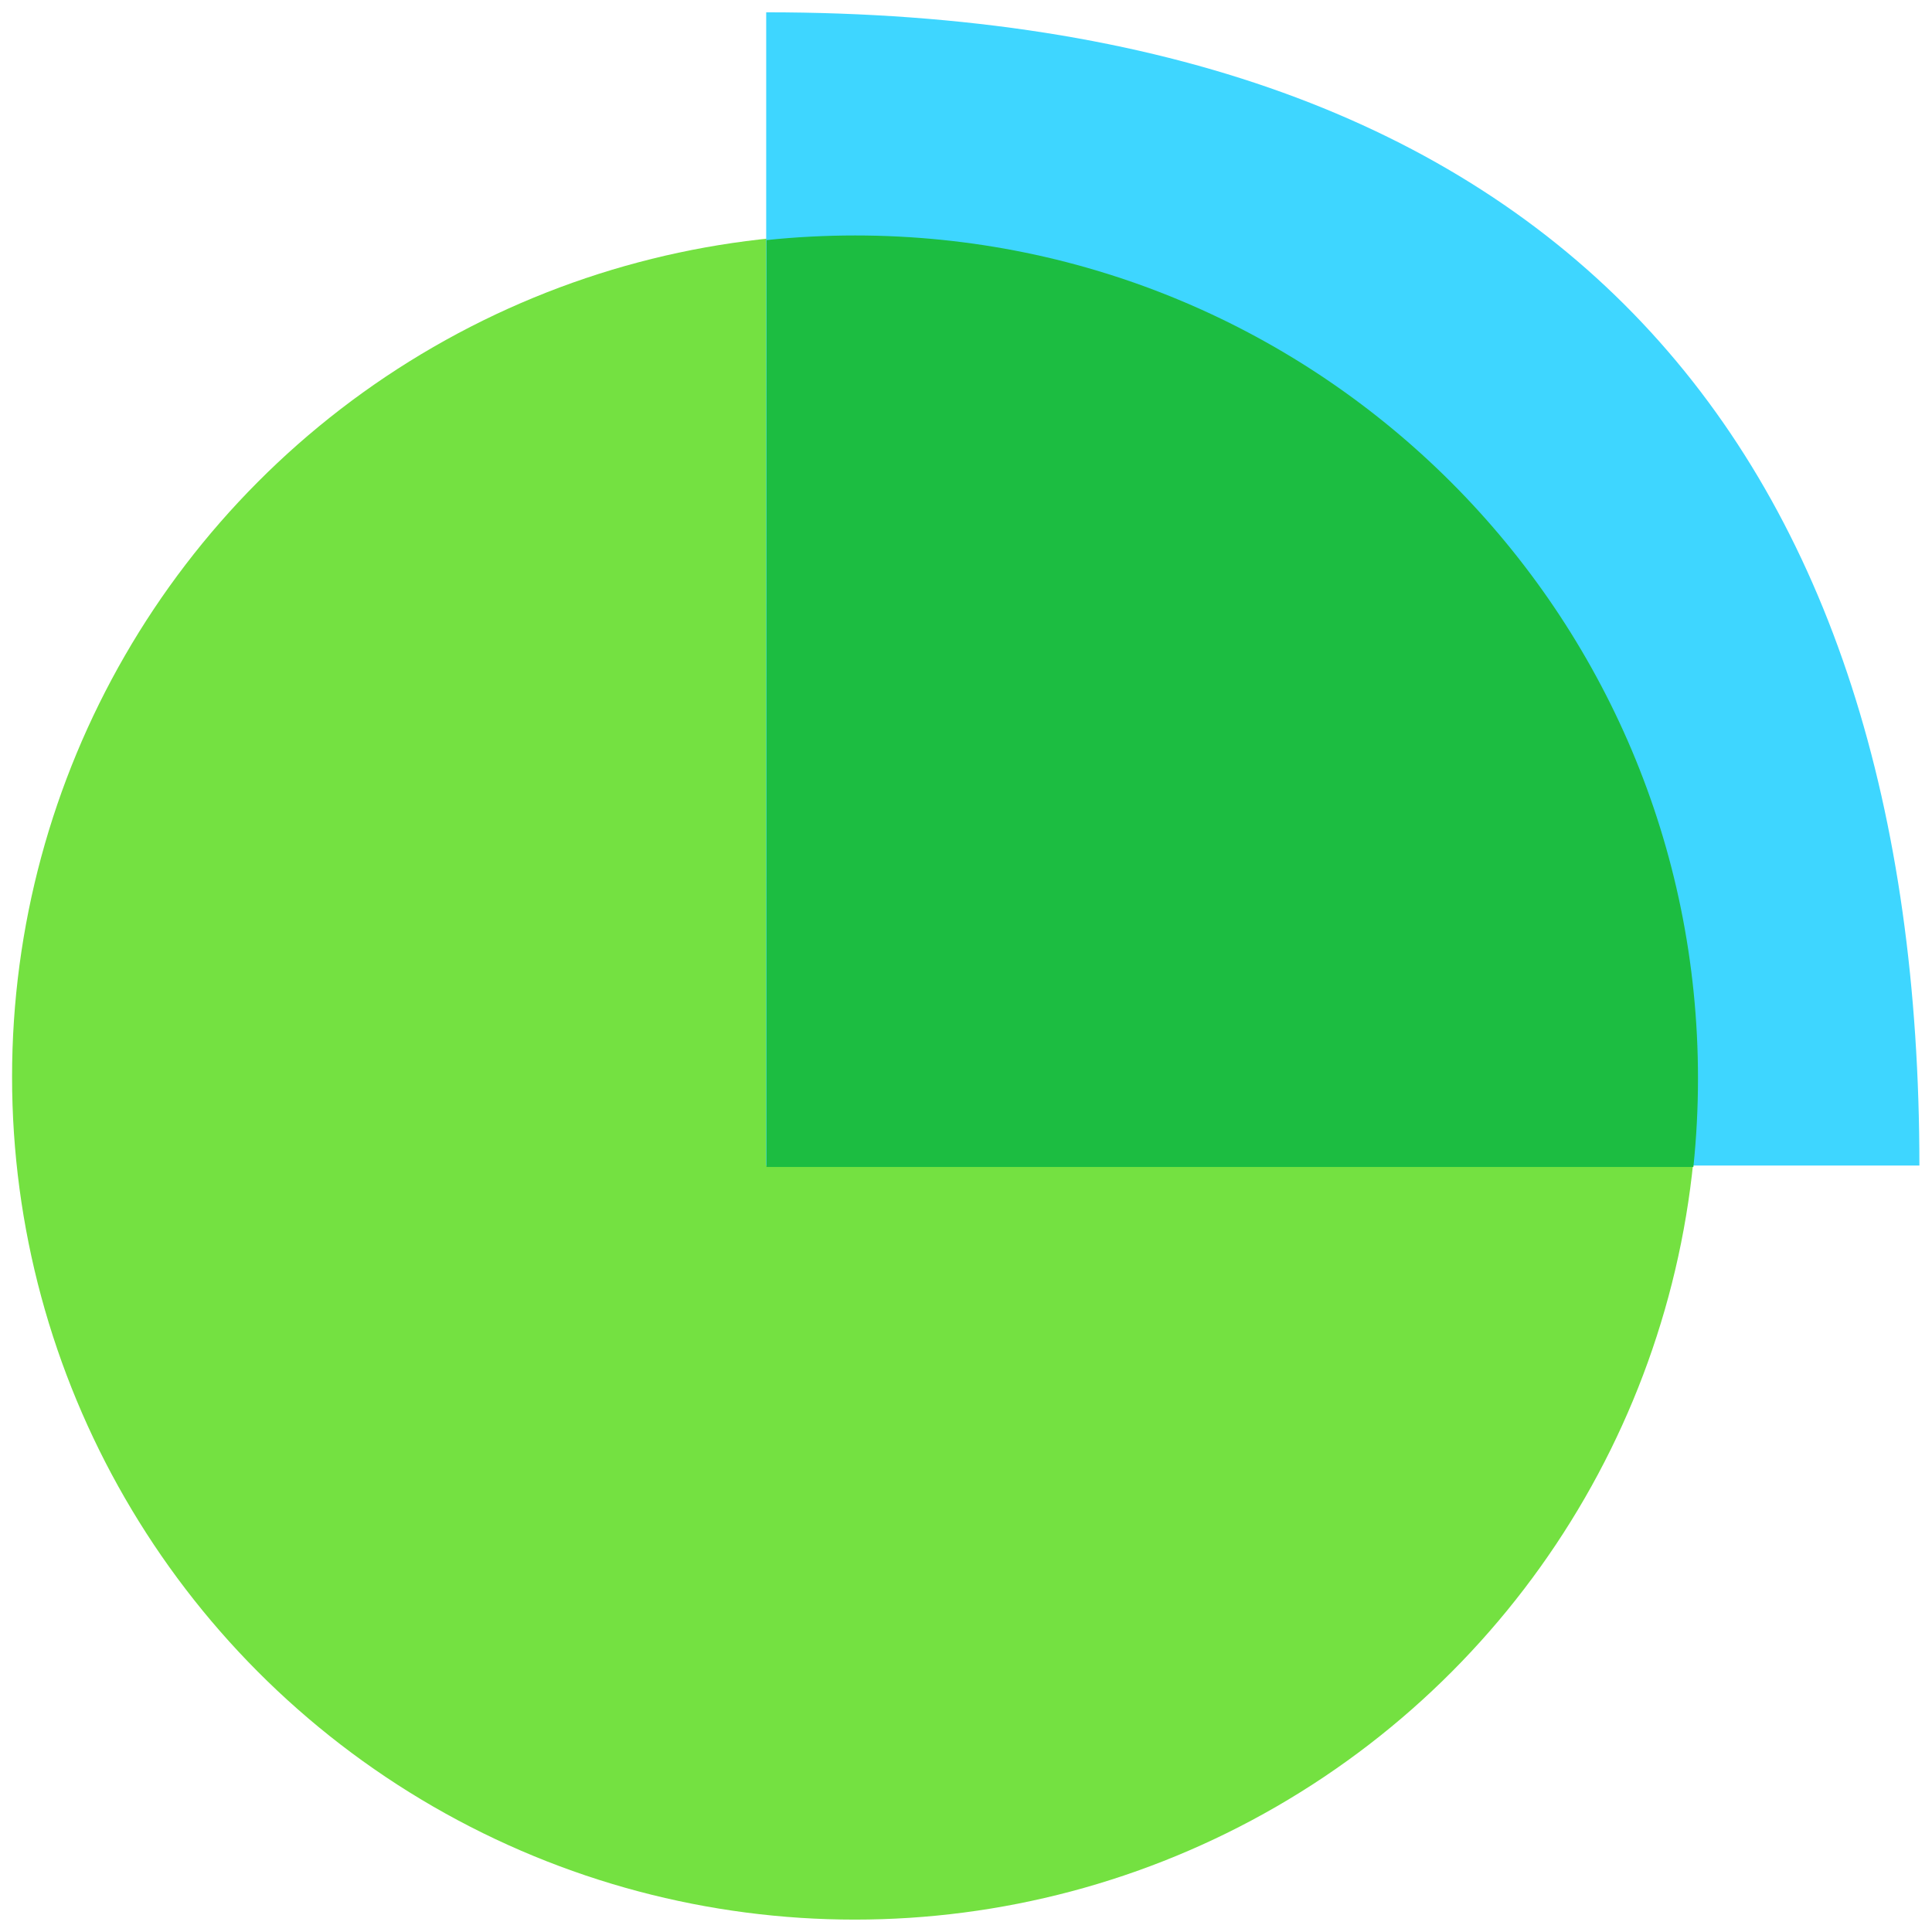
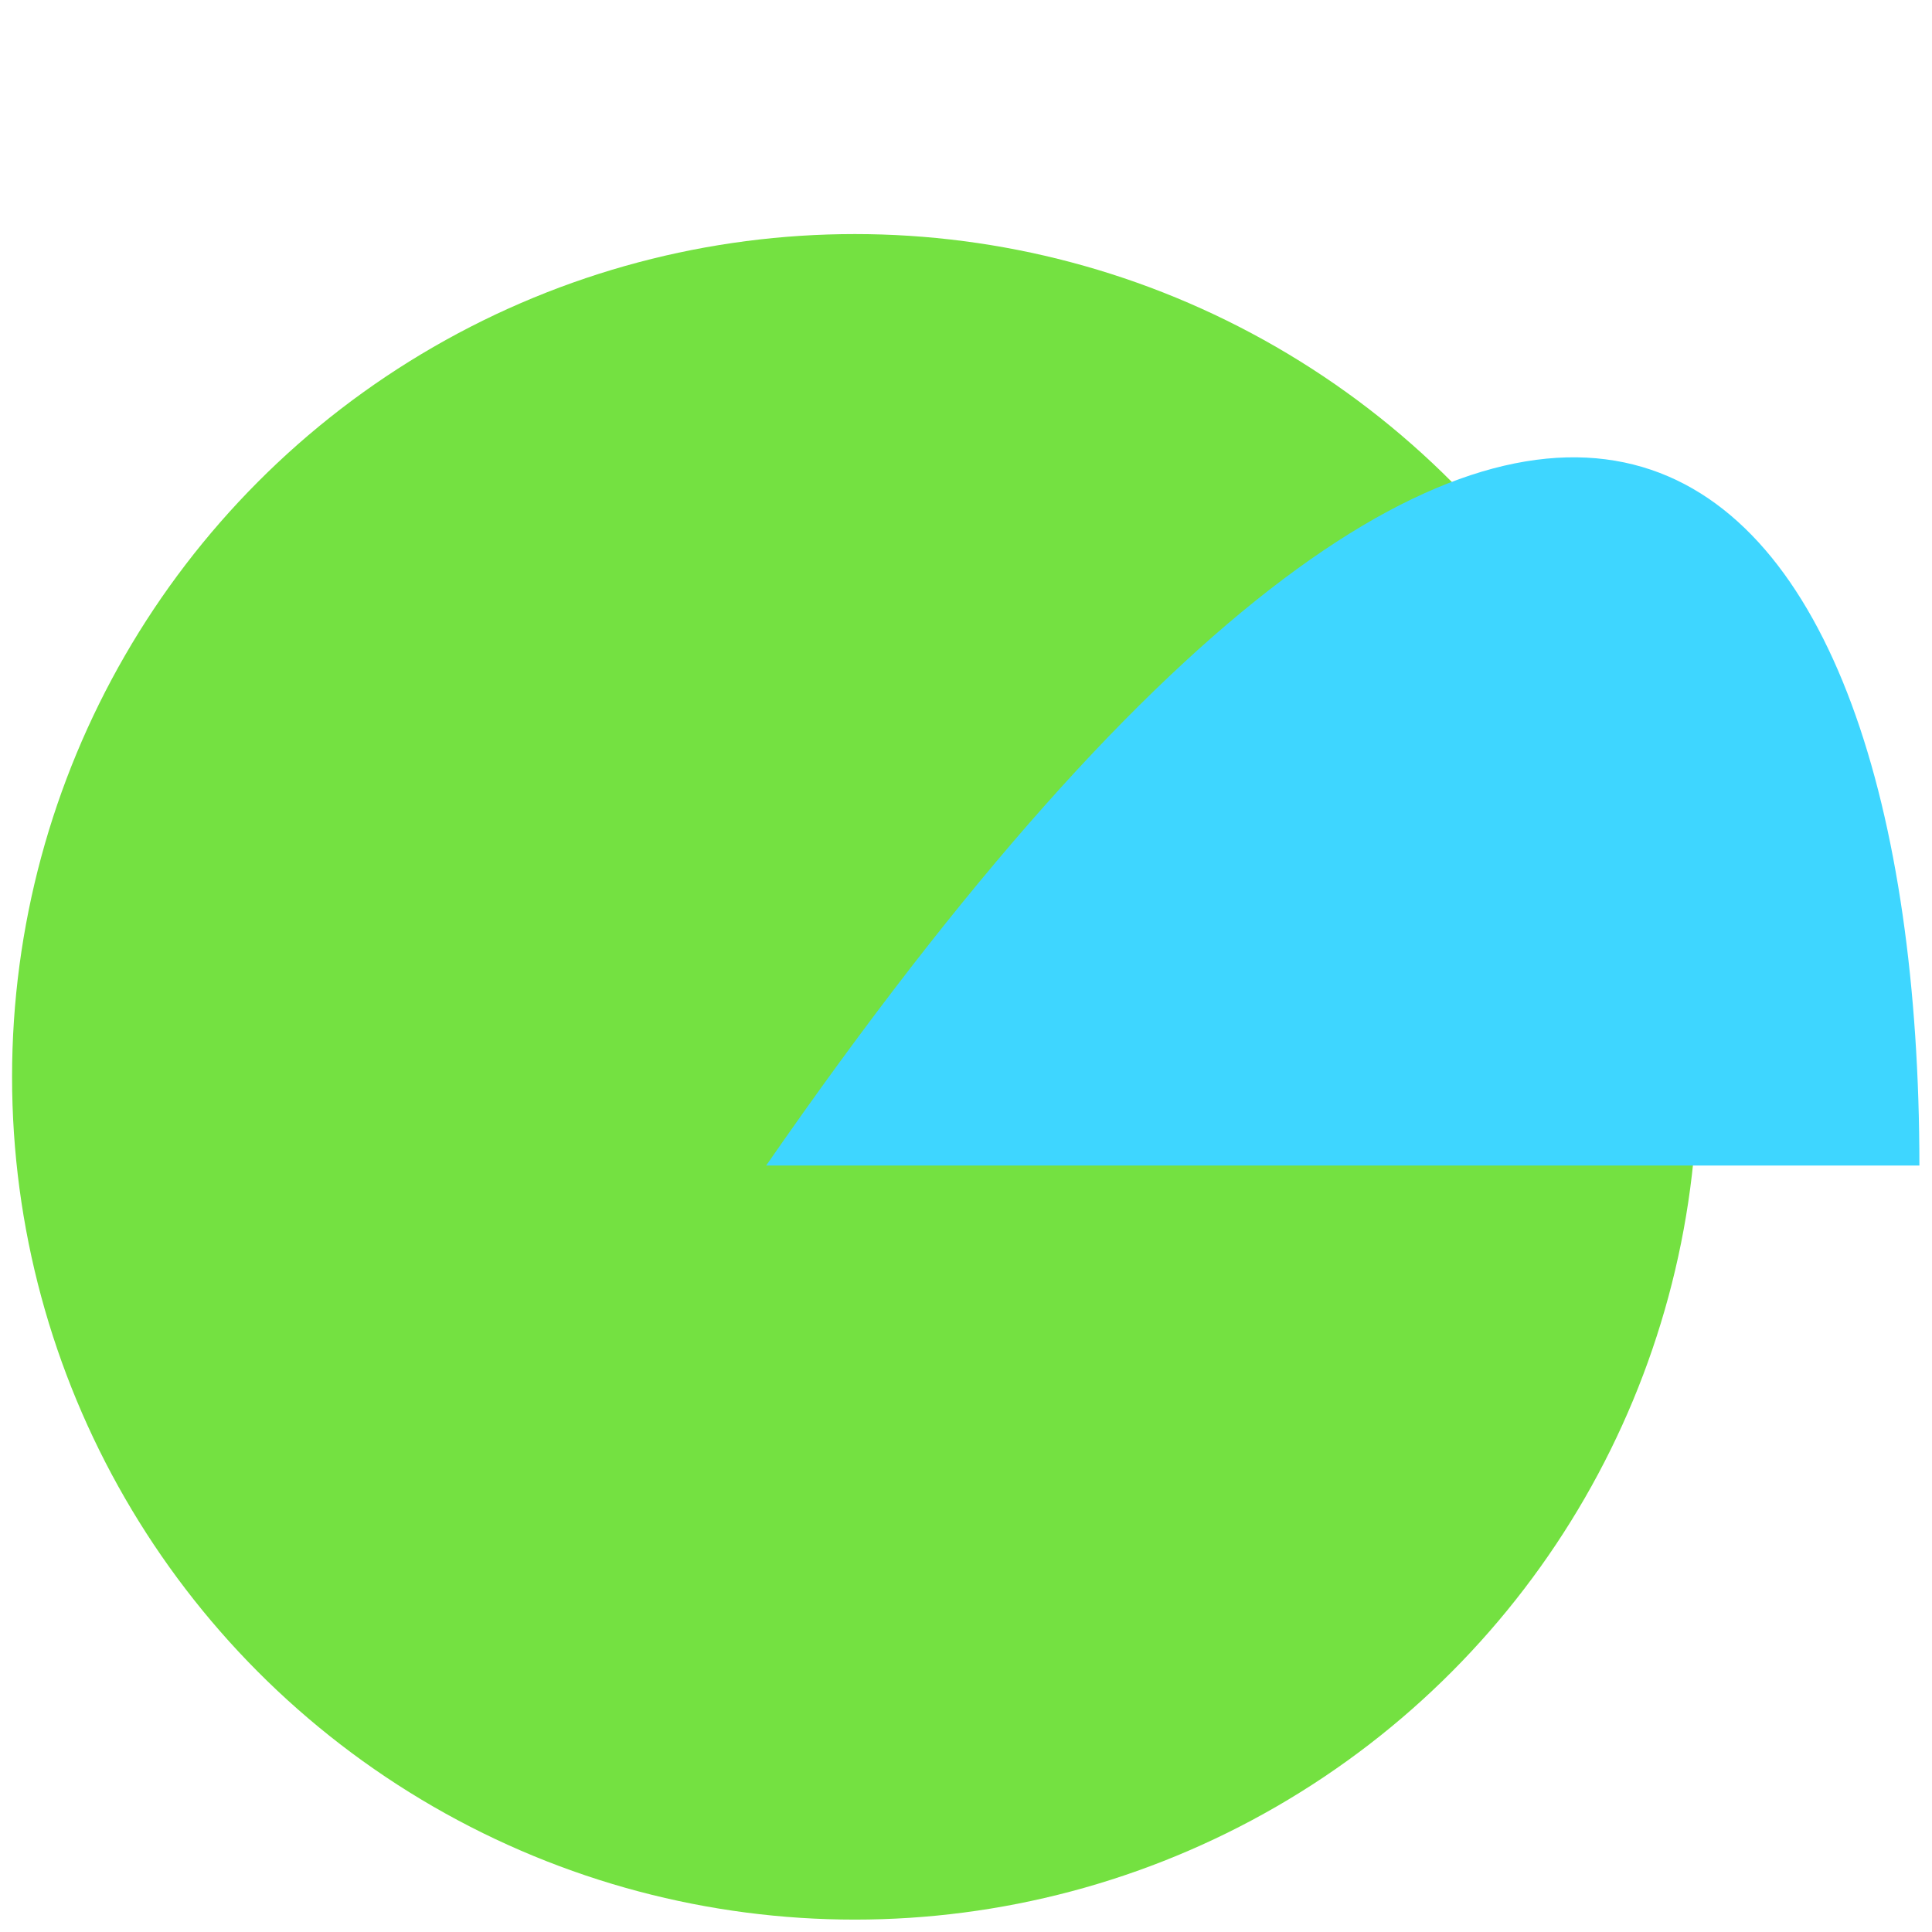
<svg xmlns="http://www.w3.org/2000/svg" width="65" height="65" viewBox="0 0 65 65" fill="none">
  <circle cx="28.76" cy="36.229" r="28.354" fill="#74E141" />
-   <path d="M64.576 39.214C41.794 39.214 30.947 39.214 25.776 39.214C25.774 29.73 25.778 21.618 25.778 0.414C52.637 0.414 64.576 15.337 64.576 39.214Z" fill="#3ED6FF" />
-   <path fill-rule="evenodd" clip-rule="evenodd" d="M56.972 39.261C57.075 38.28 57.127 37.284 57.127 36.276C57.127 20.616 44.433 7.922 28.774 7.922C27.766 7.922 26.771 7.974 25.791 8.077C25.791 14.824 25.79 20.004 25.789 24.372C25.789 30.178 25.788 34.55 25.789 39.261L56.972 39.261Z" fill="#1CBD41" />
+   <path d="M64.576 39.214C41.794 39.214 30.947 39.214 25.776 39.214C52.637 0.414 64.576 15.337 64.576 39.214Z" fill="#3ED6FF" />
</svg>